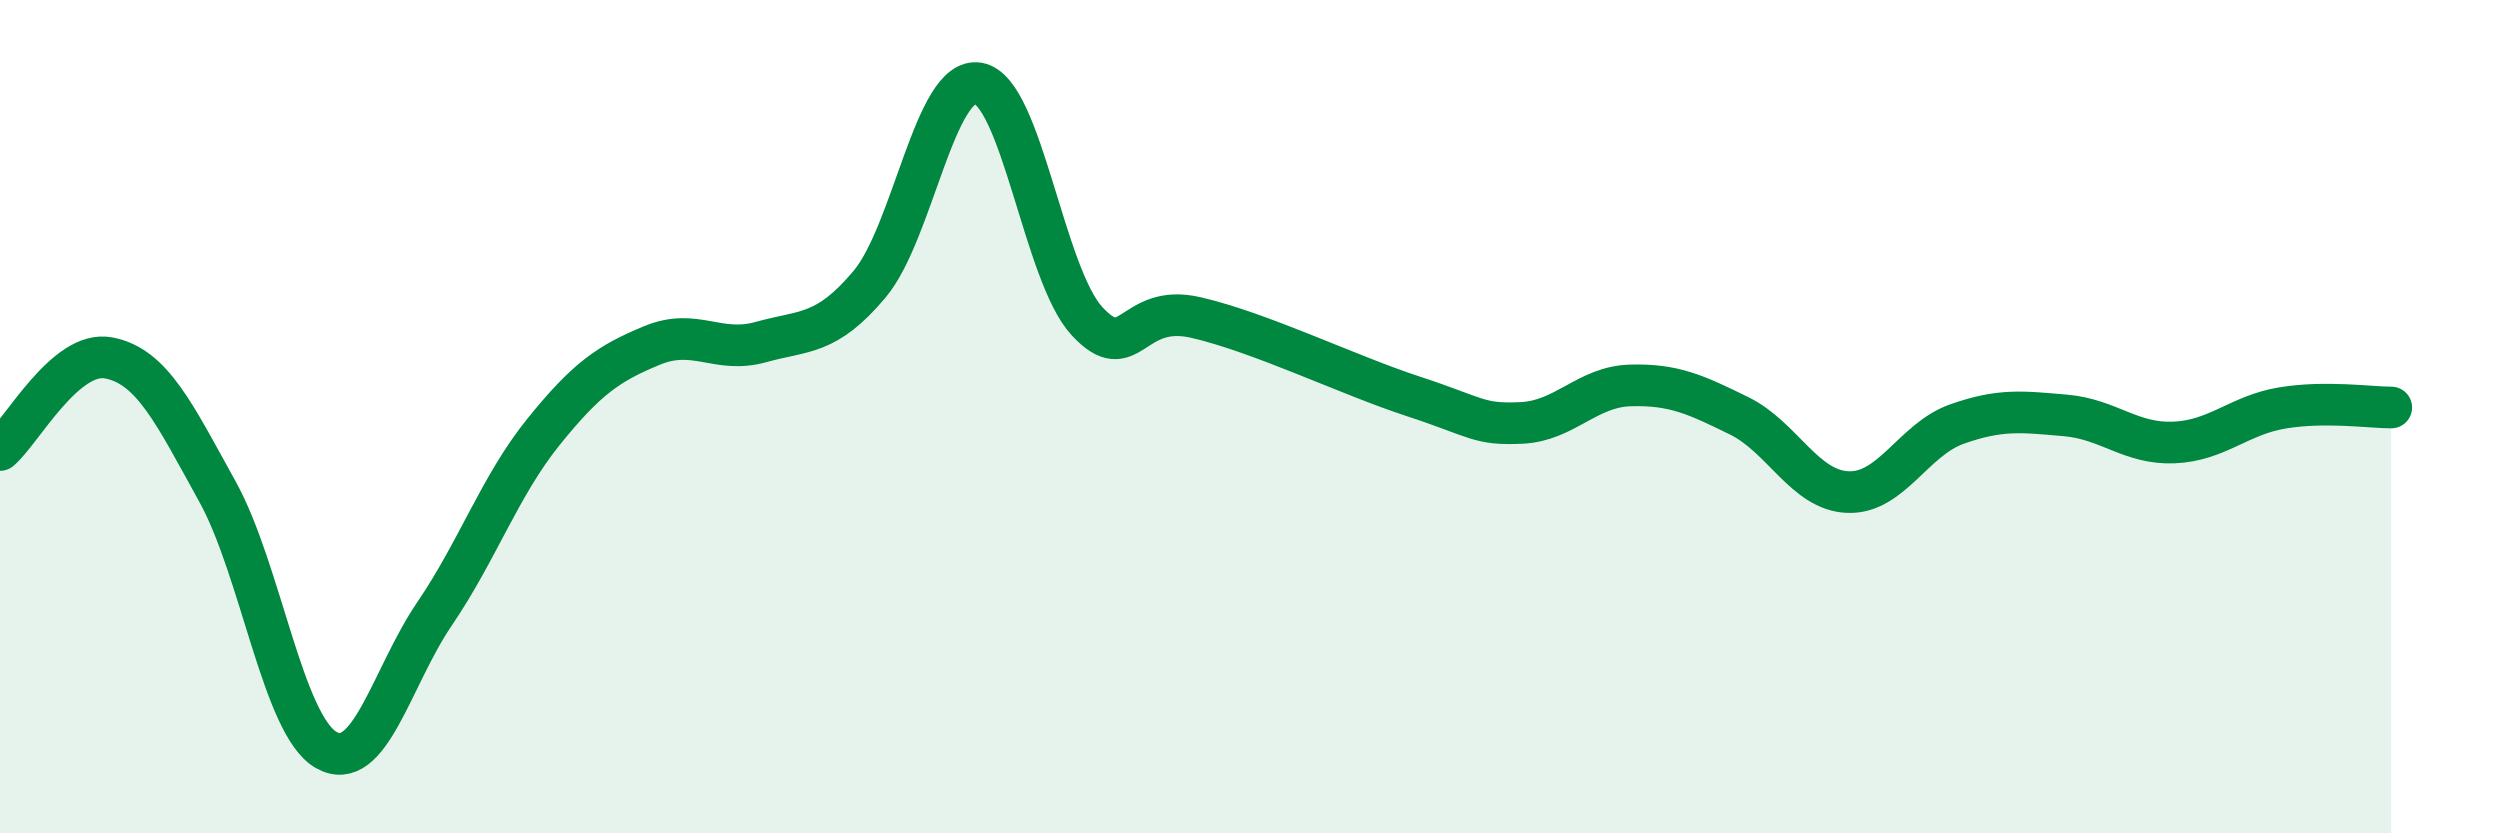
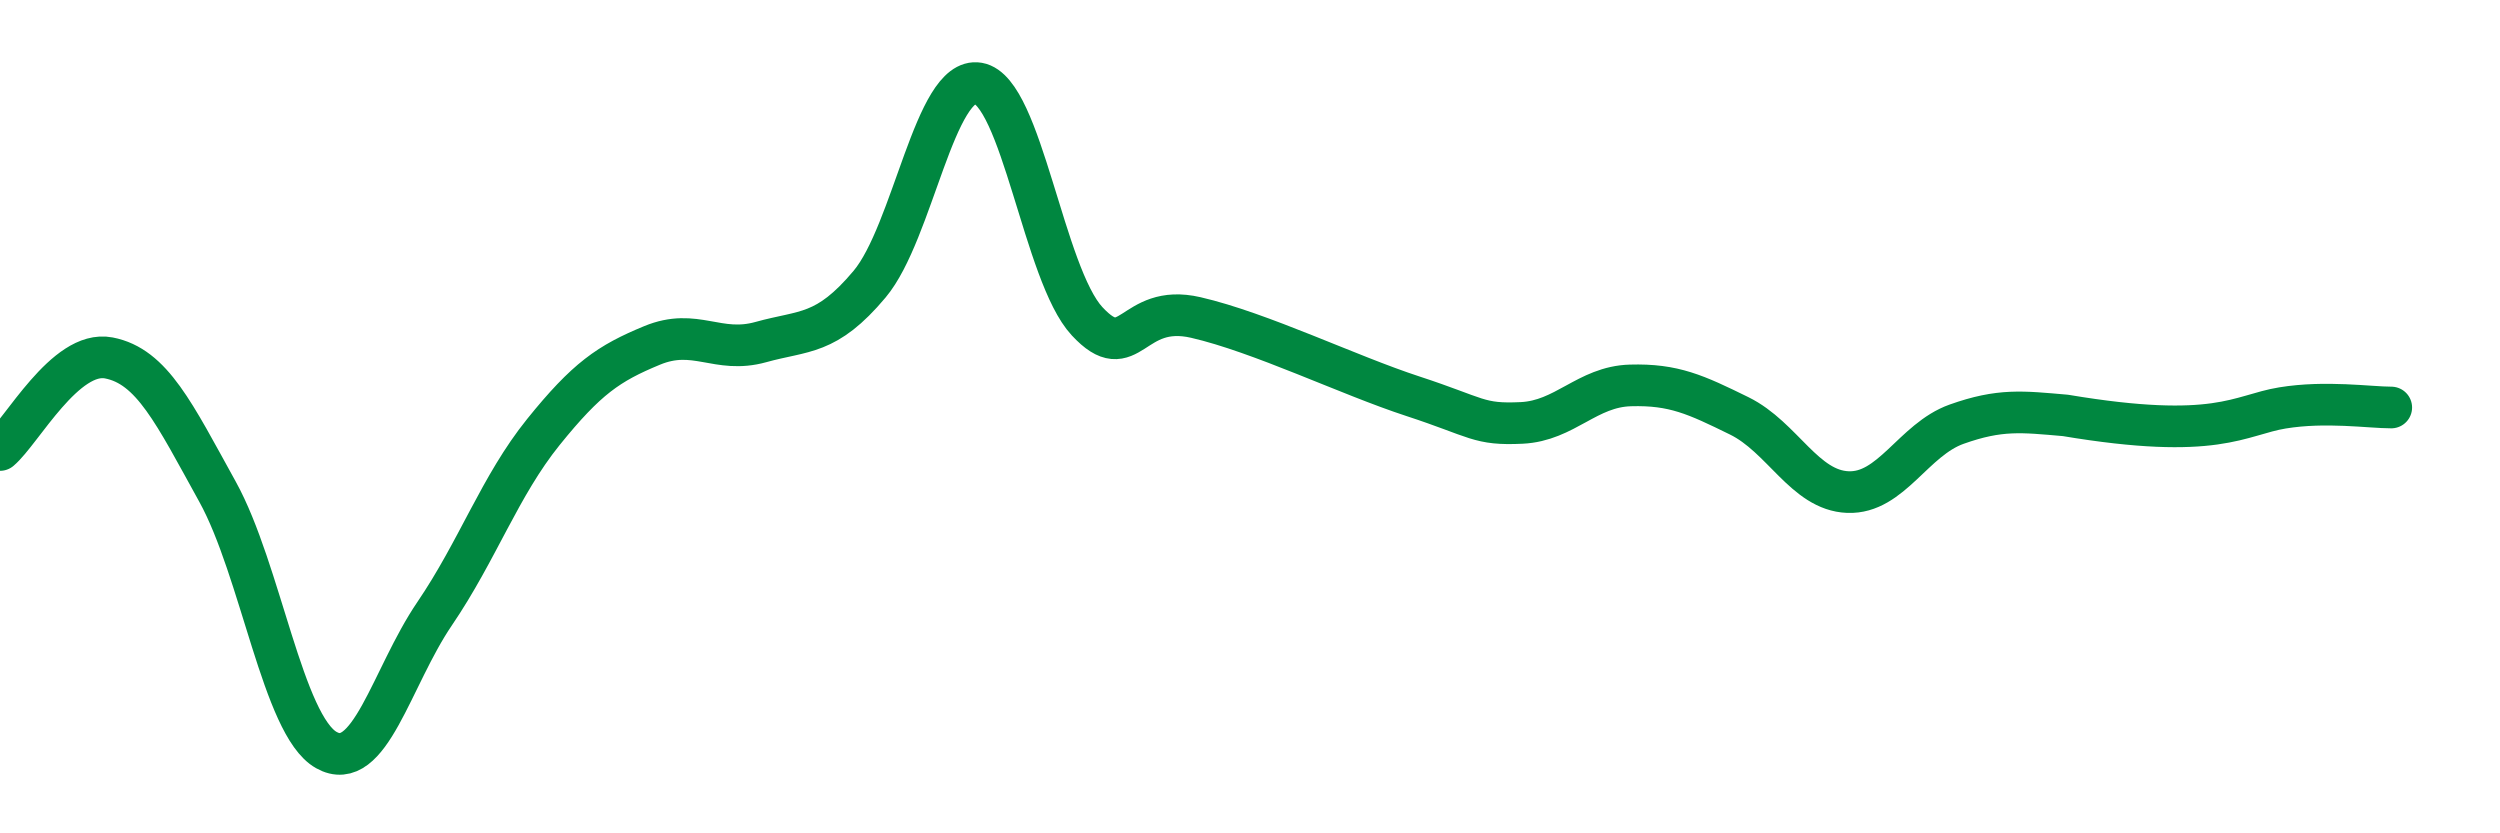
<svg xmlns="http://www.w3.org/2000/svg" width="60" height="20" viewBox="0 0 60 20">
-   <path d="M 0,10.8 C 0.52,10.36 1.57,8.39 2.61,8.59 C 3.65,8.79 4.18,9.92 5.22,11.8 C 6.26,13.68 6.79,17.41 7.83,18 C 8.87,18.59 9.39,16.26 10.43,14.73 C 11.47,13.2 12,11.66 13.04,10.37 C 14.08,9.08 14.61,8.72 15.65,8.29 C 16.69,7.86 17.22,8.5 18.26,8.21 C 19.3,7.92 19.83,8.06 20.87,6.82 C 21.91,5.58 22.44,1.82 23.48,2 C 24.52,2.18 25.05,6.59 26.09,7.71 C 27.13,8.83 27.14,7.26 28.7,7.62 C 30.26,7.98 32.35,9 33.91,9.51 C 35.47,10.02 35.48,10.2 36.52,10.15 C 37.56,10.1 38.09,9.28 39.13,9.25 C 40.17,9.22 40.7,9.47 41.74,9.98 C 42.78,10.49 43.31,11.77 44.35,11.81 C 45.39,11.85 45.92,10.55 46.96,10.18 C 48,9.81 48.53,9.88 49.57,9.97 C 50.61,10.06 51.13,10.66 52.17,10.62 C 53.21,10.58 53.74,9.96 54.78,9.79 C 55.82,9.62 56.87,9.78 57.39,9.78L57.39 20L0 20Z" fill="#008740" opacity="0.1" stroke-linecap="round" stroke-linejoin="round" />
-   <path d="M 0,10.8 C 0.52,10.36 1.57,8.39 2.61,8.59 C 3.65,8.79 4.18,9.92 5.22,11.8 C 6.26,13.68 6.79,17.41 7.83,18 C 8.87,18.59 9.39,16.26 10.43,14.73 C 11.47,13.2 12,11.66 13.04,10.37 C 14.08,9.08 14.61,8.72 15.65,8.29 C 16.69,7.86 17.22,8.5 18.26,8.21 C 19.3,7.92 19.83,8.06 20.87,6.82 C 21.91,5.58 22.44,1.82 23.48,2 C 24.52,2.18 25.05,6.59 26.09,7.71 C 27.13,8.83 27.14,7.26 28.7,7.62 C 30.26,7.98 32.35,9 33.91,9.51 C 35.47,10.02 35.48,10.2 36.52,10.15 C 37.56,10.1 38.09,9.28 39.13,9.25 C 40.17,9.22 40.7,9.47 41.74,9.98 C 42.78,10.49 43.31,11.77 44.35,11.81 C 45.39,11.85 45.92,10.55 46.96,10.18 C 48,9.81 48.53,9.88 49.57,9.97 C 50.61,10.06 51.13,10.66 52.17,10.62 C 53.21,10.58 53.74,9.96 54.78,9.79 C 55.82,9.62 56.87,9.78 57.39,9.78" stroke="#008740" stroke-width="1" fill="none" stroke-linecap="round" stroke-linejoin="round" />
+   <path d="M 0,10.8 C 0.52,10.36 1.57,8.39 2.61,8.59 C 3.65,8.79 4.18,9.92 5.22,11.8 C 6.26,13.68 6.79,17.41 7.83,18 C 8.87,18.59 9.39,16.26 10.43,14.73 C 11.47,13.2 12,11.66 13.04,10.37 C 14.08,9.08 14.61,8.72 15.65,8.29 C 16.69,7.86 17.22,8.5 18.26,8.21 C 19.3,7.92 19.83,8.06 20.87,6.82 C 21.91,5.58 22.44,1.82 23.48,2 C 24.52,2.18 25.05,6.59 26.09,7.71 C 27.13,8.83 27.14,7.26 28.7,7.62 C 30.26,7.98 32.35,9 33.91,9.51 C 35.47,10.02 35.48,10.2 36.52,10.15 C 37.56,10.1 38.09,9.28 39.13,9.25 C 40.17,9.22 40.7,9.47 41.74,9.98 C 42.78,10.49 43.31,11.77 44.35,11.81 C 45.39,11.85 45.92,10.55 46.96,10.18 C 48,9.81 48.53,9.88 49.57,9.97 C 53.21,10.58 53.74,9.96 54.78,9.79 C 55.82,9.62 56.87,9.78 57.39,9.78" stroke="#008740" stroke-width="1" fill="none" stroke-linecap="round" stroke-linejoin="round" />
</svg>